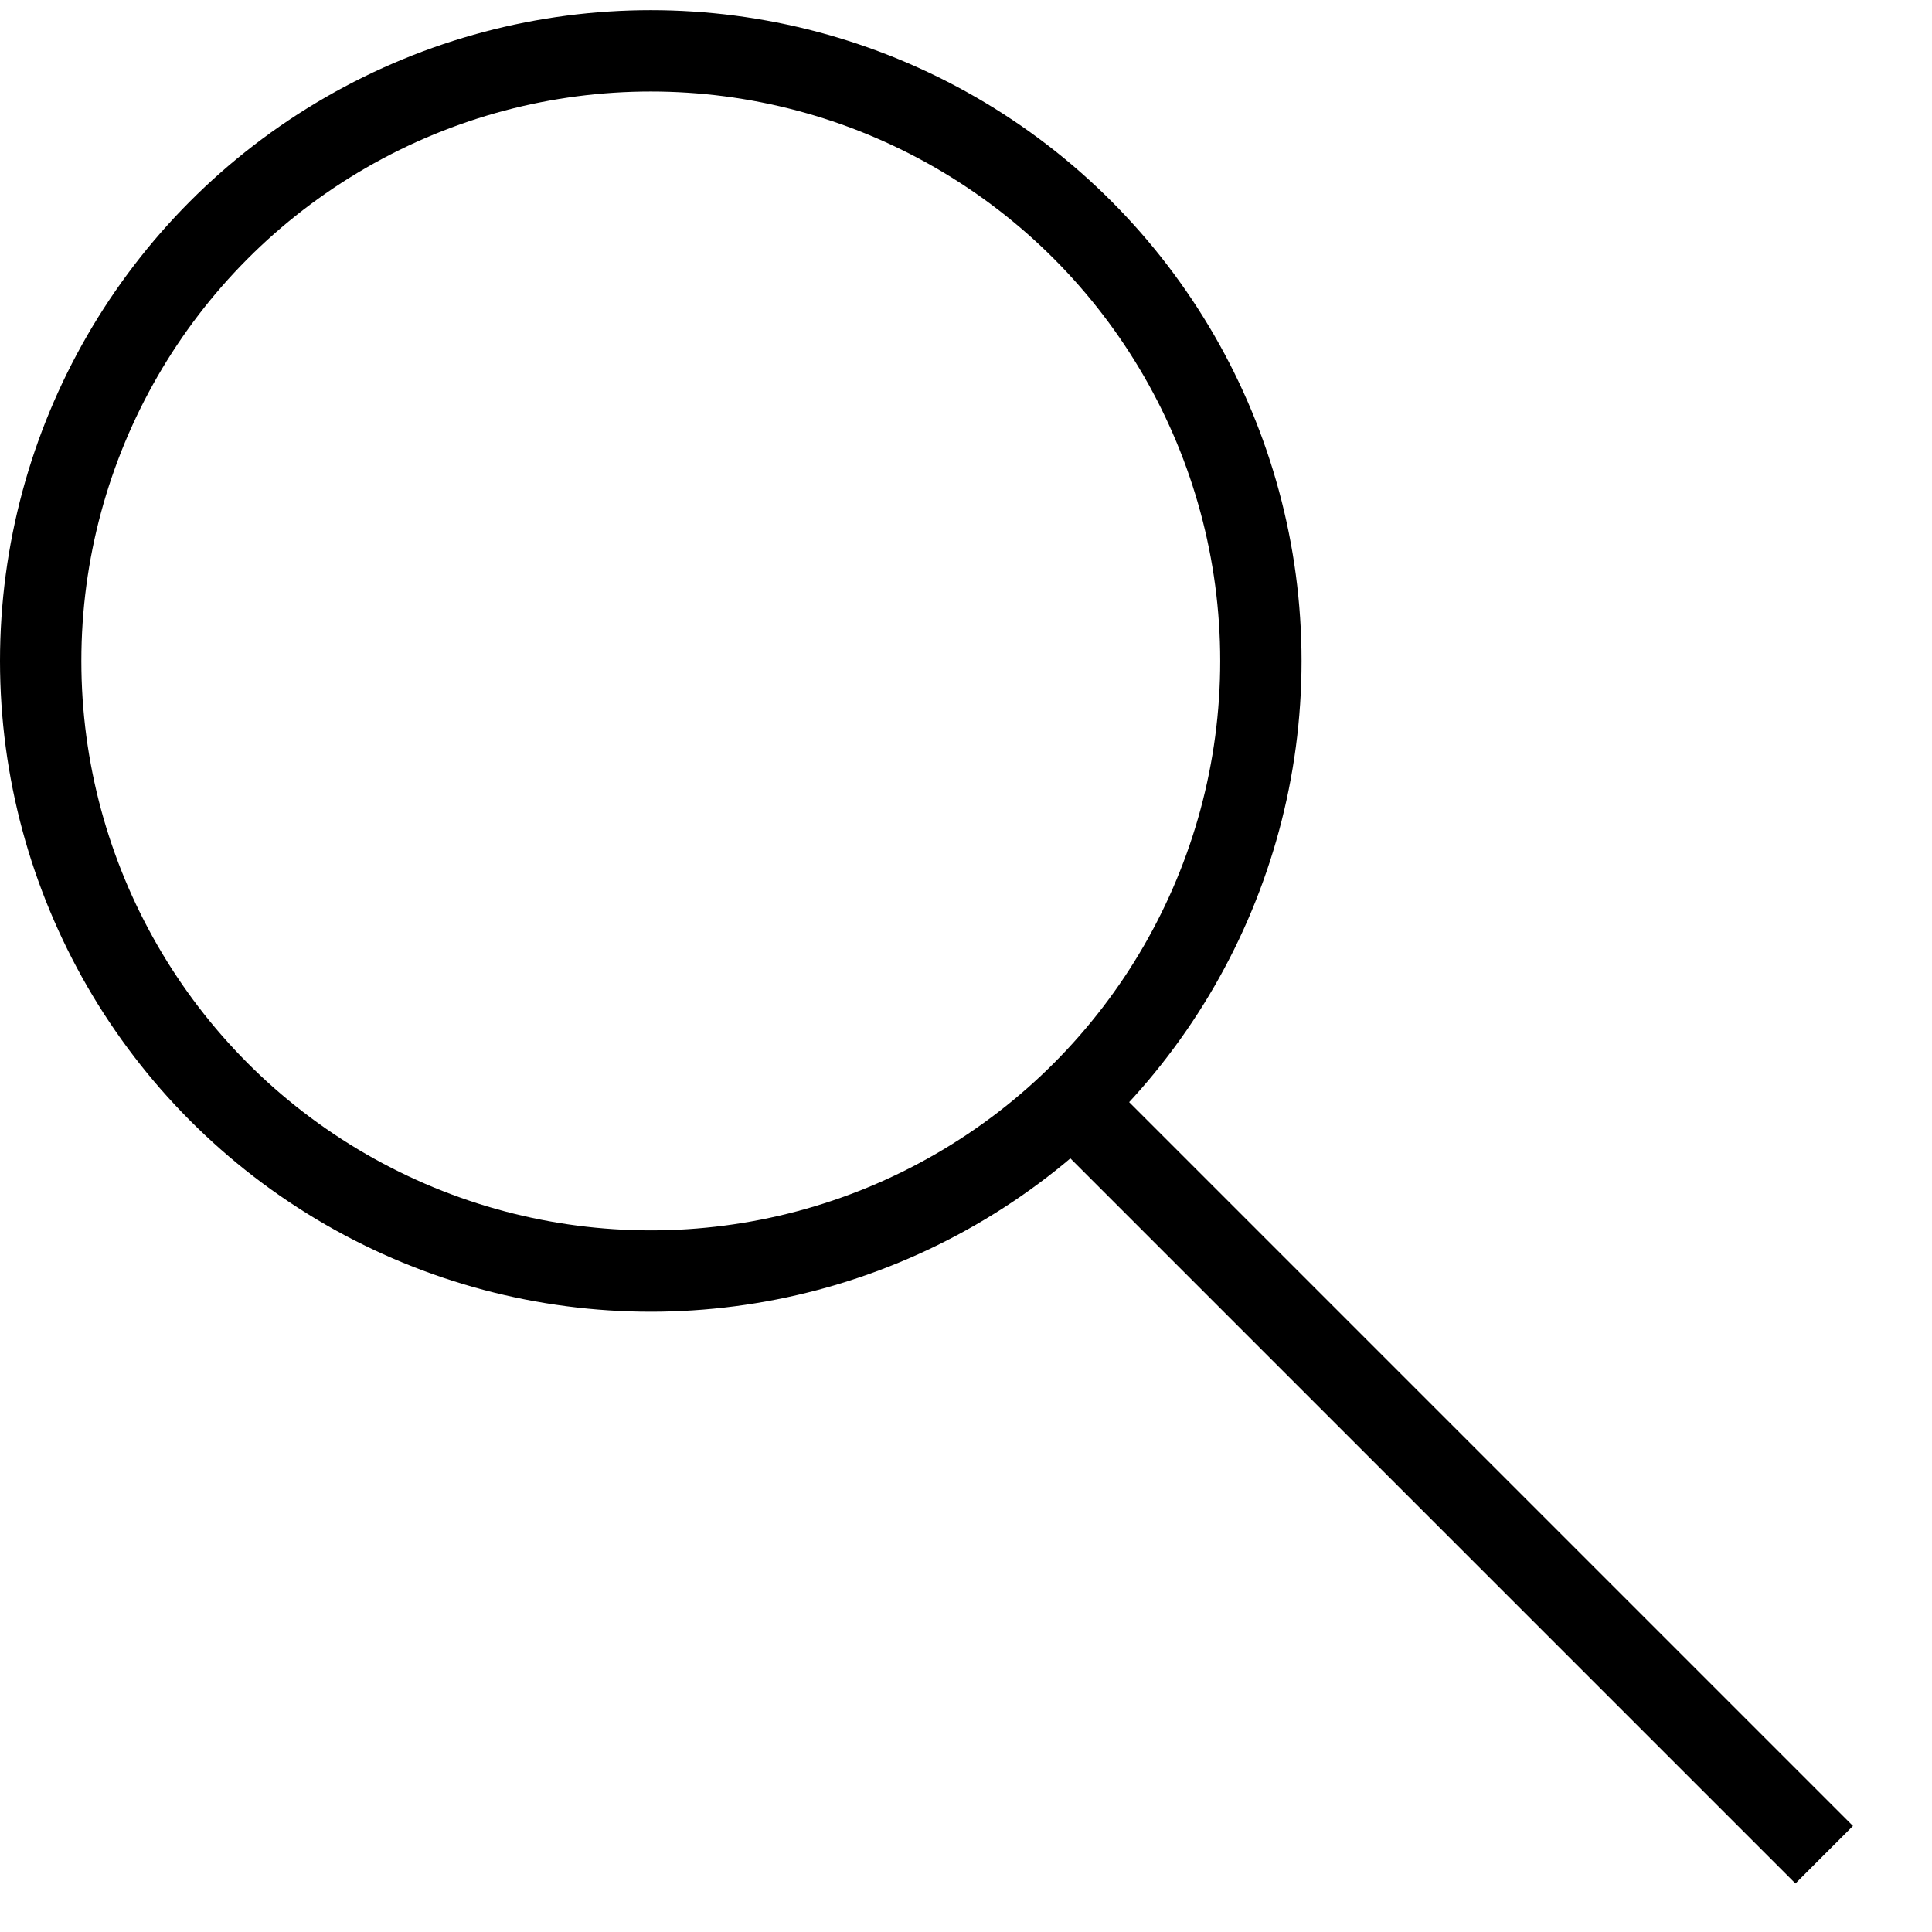
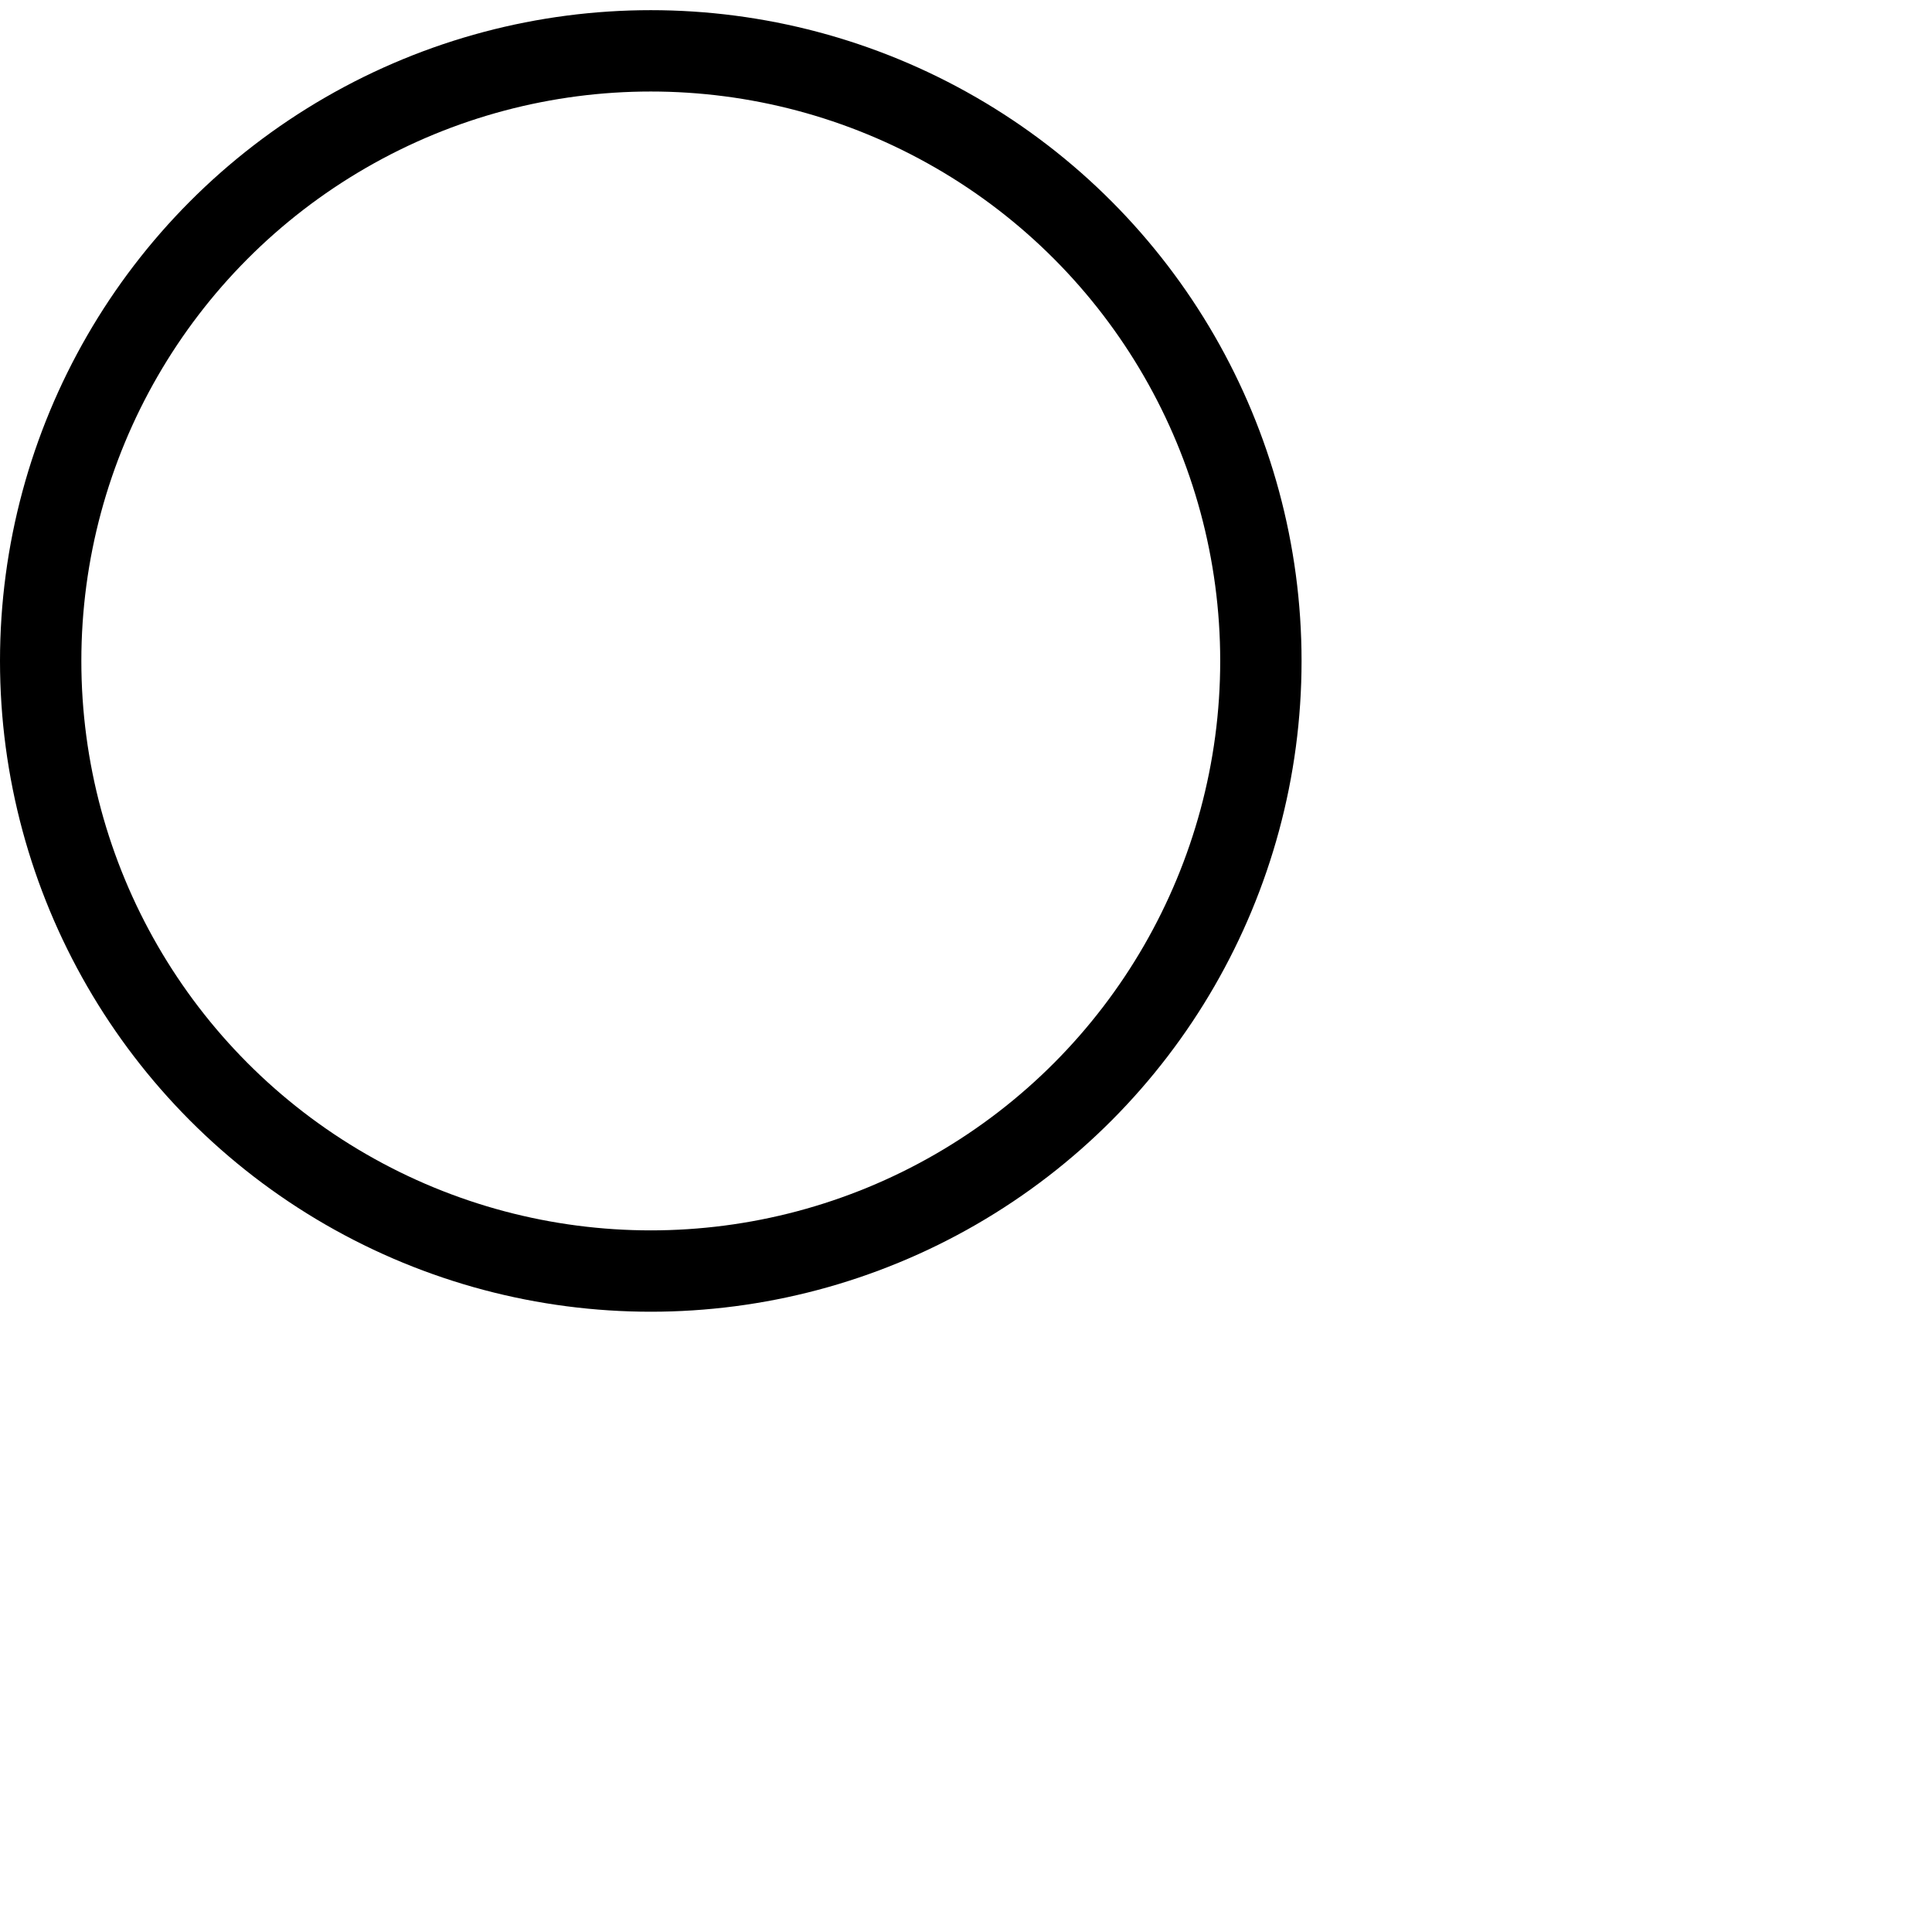
<svg xmlns="http://www.w3.org/2000/svg" viewBox="0.69 0.7 0.95 0.90" width="40px" height="40px" style="">
  <circle cx="1" cy="1" r="0.3" stroke="black" fill="none" stroke-width="0.04" style="&#10;    cx: 1.01;&#10;    cy: 1;&#10;    r: 0.3;&#10;    stroke: black;&#10;    fill: none;&#10;    stroke-width: 0.04;&#10;" />
-   <line x1="1.212" y1="1.212" x2="1.587" y2="1.587" stroke="black" stroke-width="0.04" />
</svg>